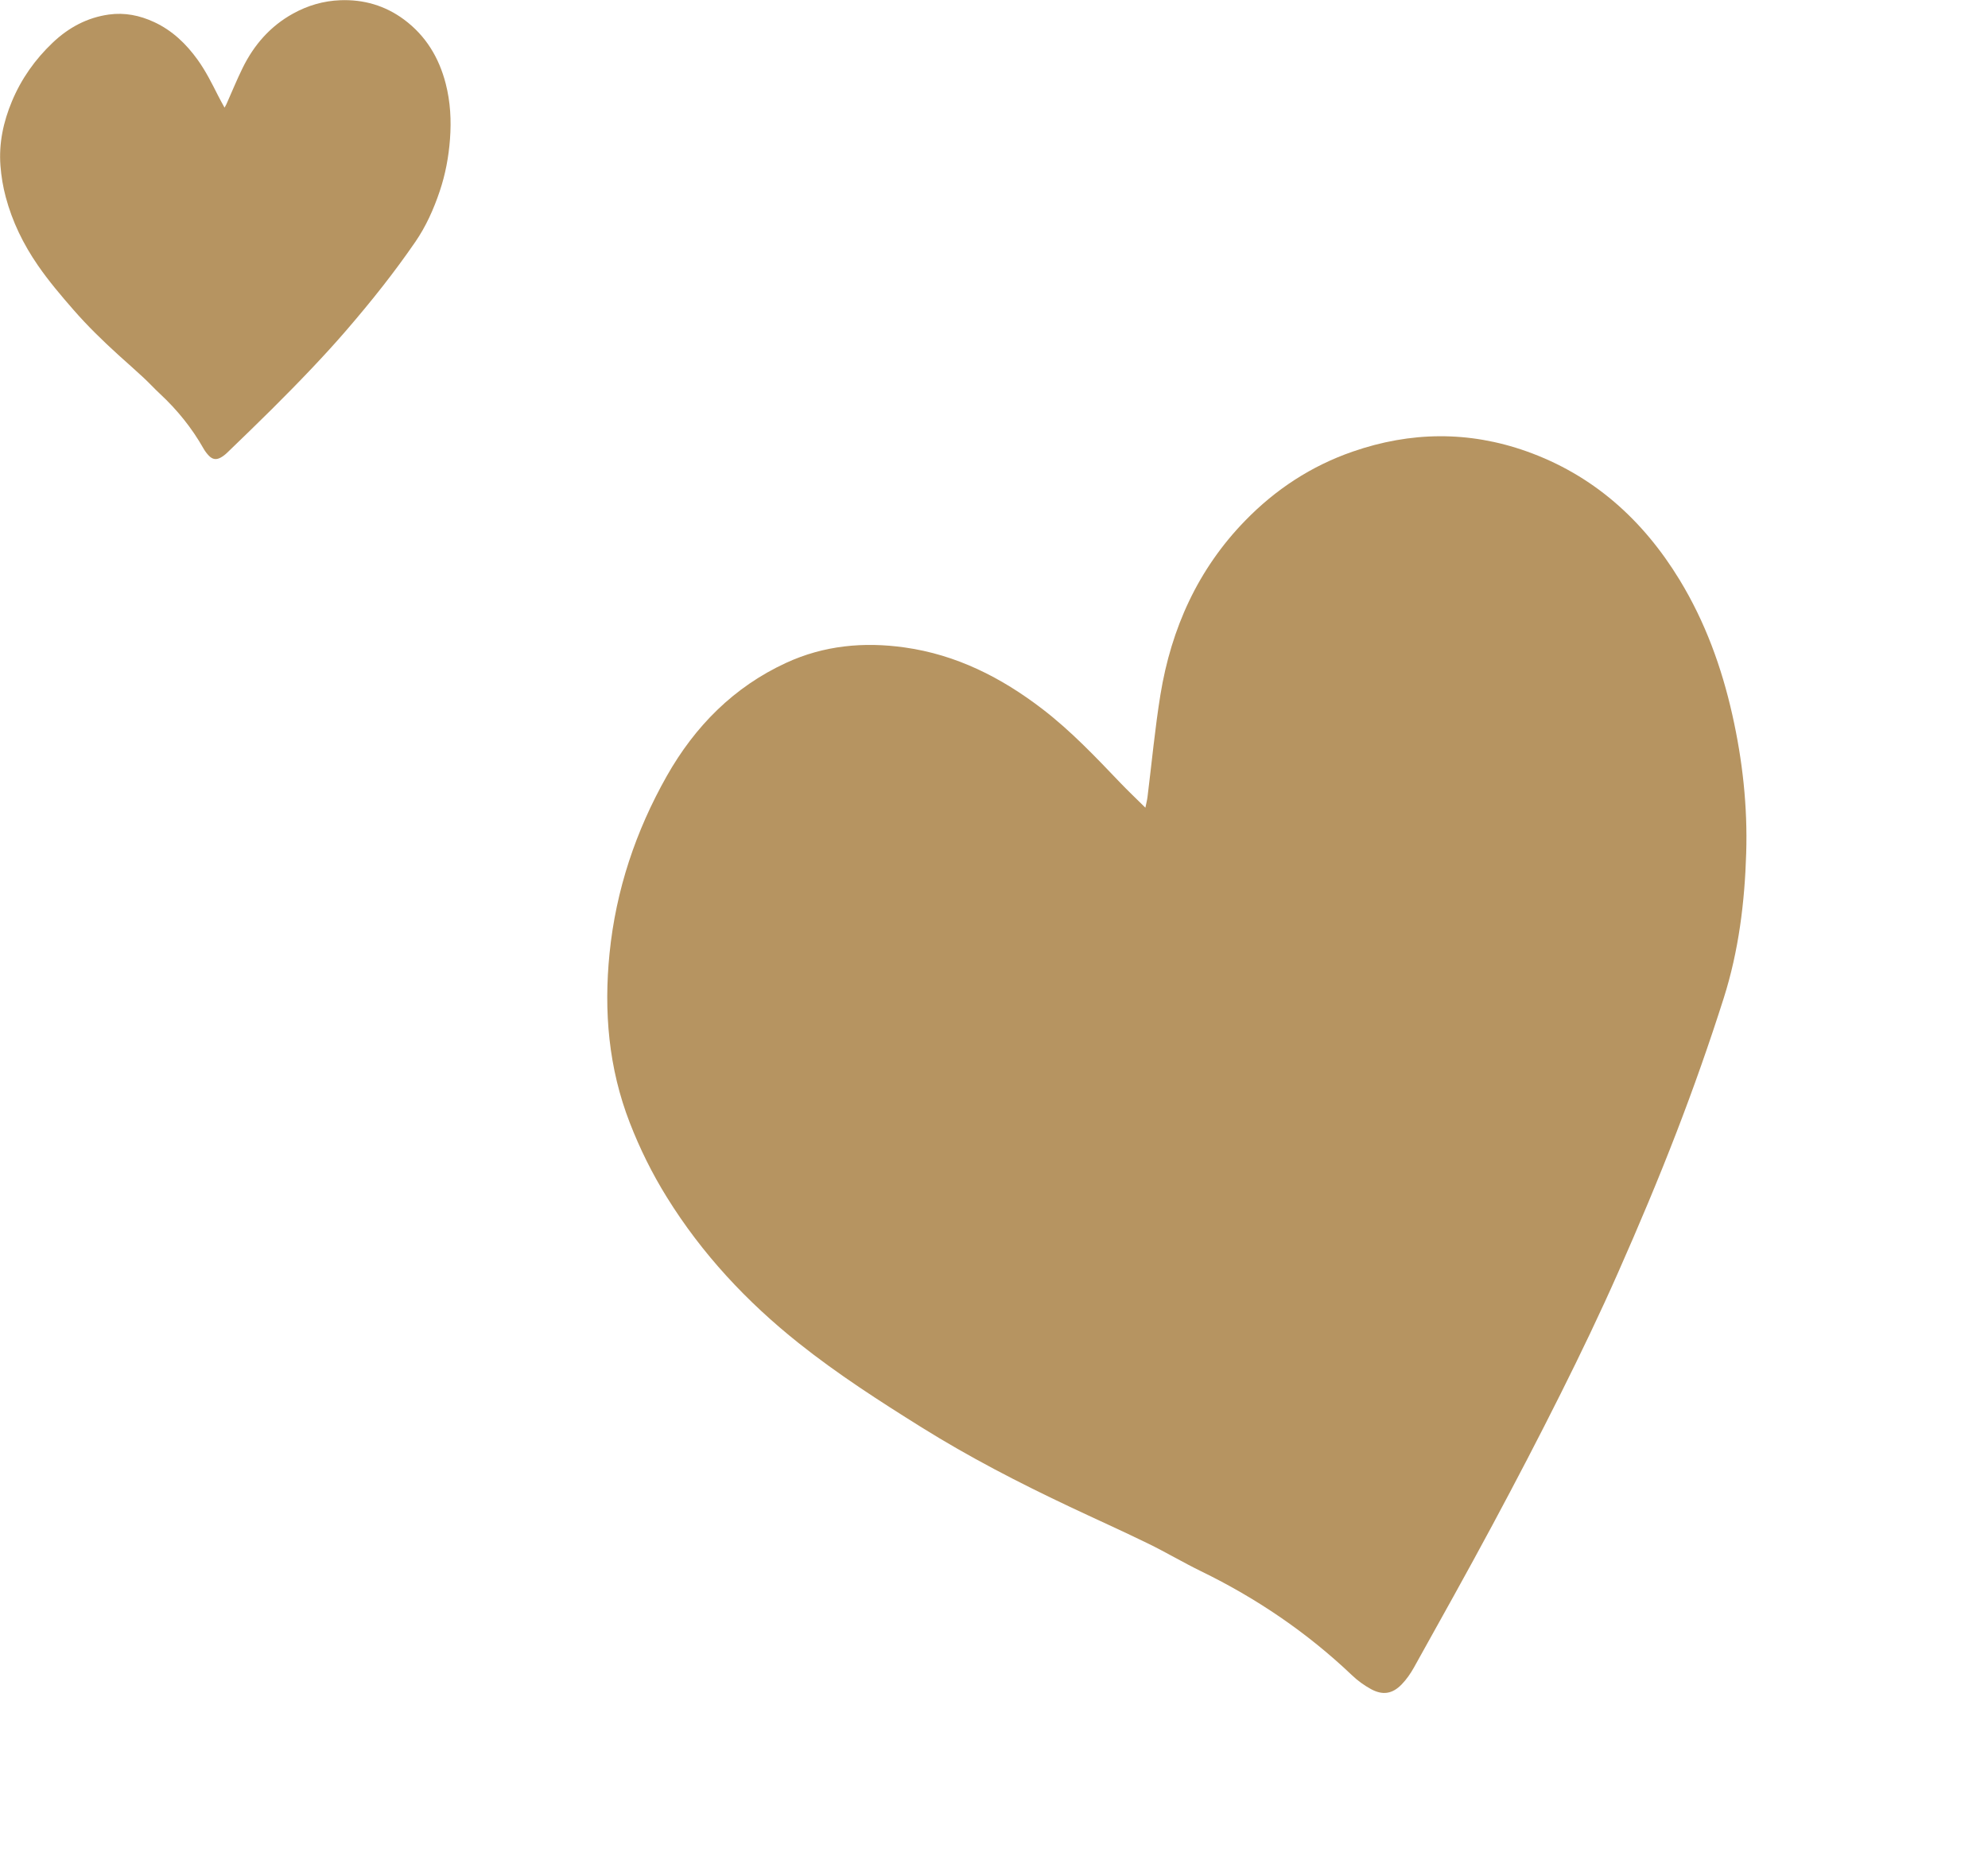
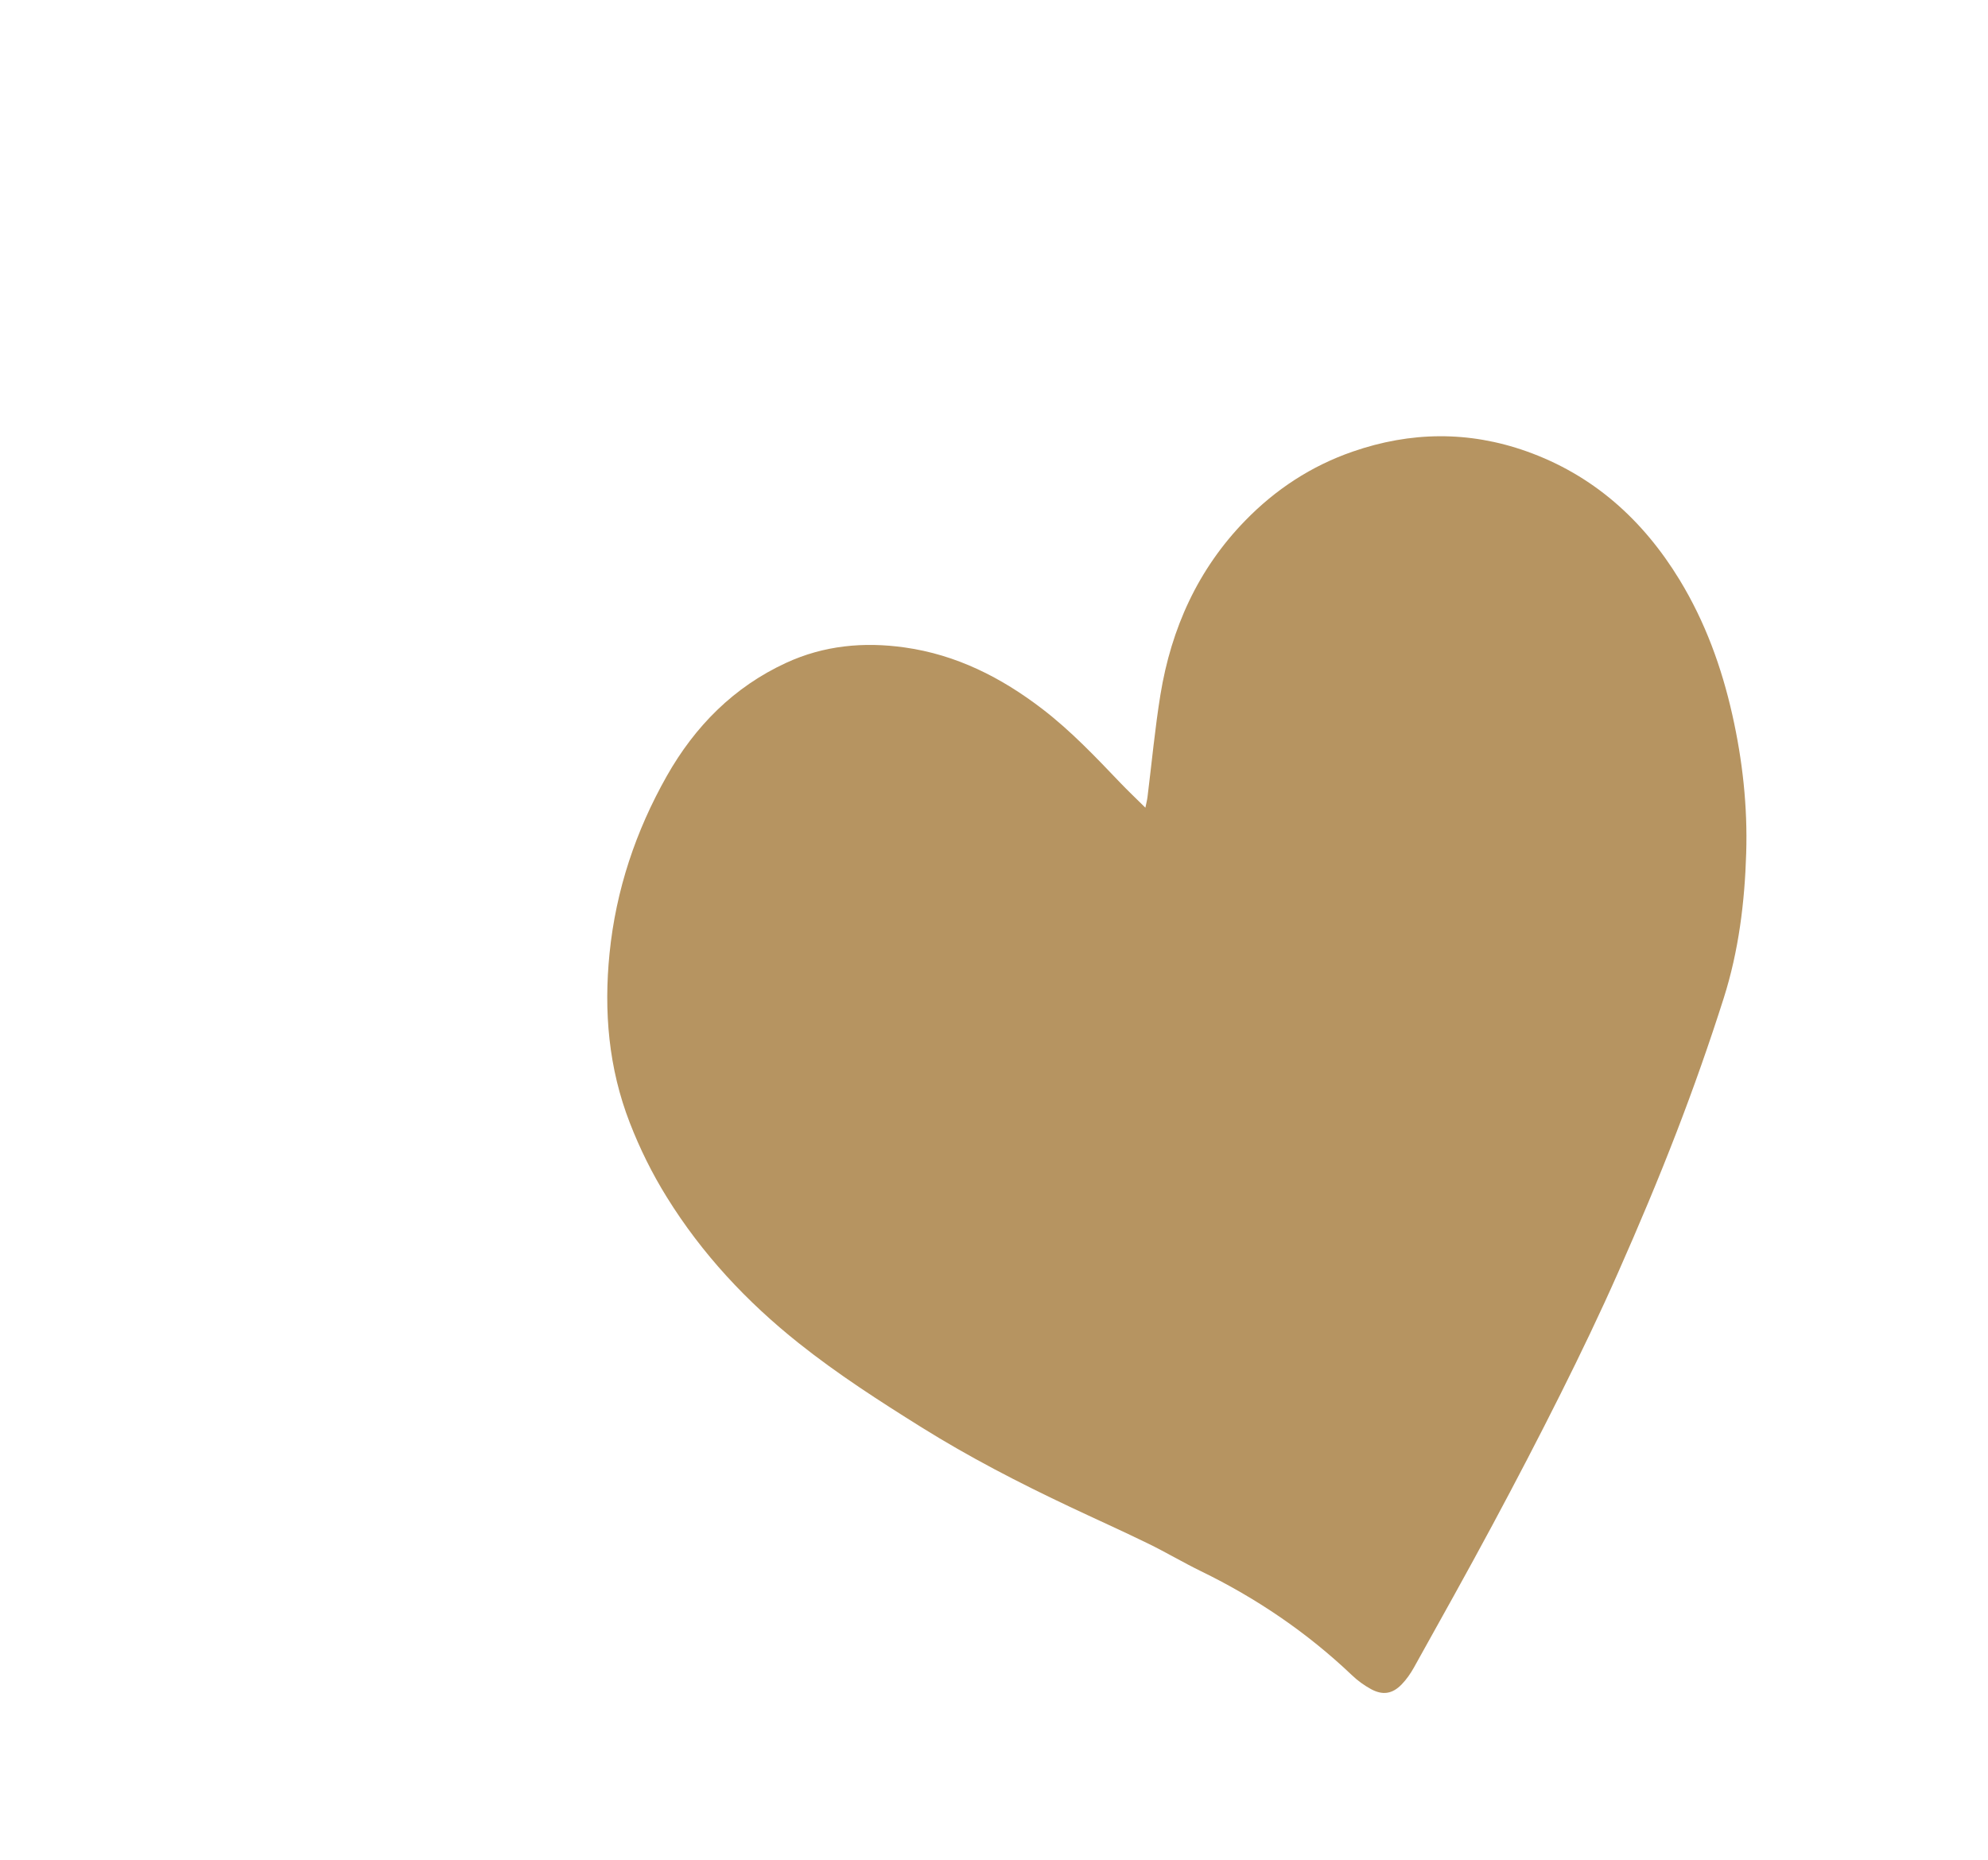
<svg xmlns="http://www.w3.org/2000/svg" width="62" height="58" viewBox="0 0 62 58" fill="none">
  <g clip-path="url(#clip0_2132_19735)">
    <path d="M35.722 25.187C35.75 25.049 35.775 24.954 35.787 24.858C35.92 23.794 36.019 22.724 36.19 21.668C36.528 19.593 37.363 17.748 38.829 16.242C39.777 15.265 40.895 14.53 42.19 14.083C43.99 13.459 45.802 13.435 47.605 14.074C49.679 14.811 51.236 16.204 52.383 18.086C53.178 19.392 53.693 20.807 54.027 22.296C54.346 23.718 54.504 25.153 54.459 26.607C54.413 28.143 54.223 29.663 53.759 31.125C53.31 32.538 52.816 33.938 52.283 35.319C51.716 36.789 51.102 38.244 50.465 39.683C49.903 40.956 49.299 42.211 48.677 43.456C47.99 44.83 47.279 46.193 46.553 47.546C45.752 49.039 44.924 50.517 44.1 51.998C43.994 52.189 43.865 52.375 43.713 52.532C43.424 52.829 43.123 52.876 42.756 52.677C42.542 52.56 42.337 52.411 42.161 52.242C40.76 50.91 39.185 49.843 37.456 49.001C36.894 48.727 36.355 48.405 35.793 48.132C34.981 47.736 34.156 47.367 33.339 46.98C31.767 46.237 30.224 45.44 28.744 44.516C27.428 43.694 26.125 42.856 24.907 41.886C23.288 40.597 21.892 39.105 20.795 37.334C20.337 36.597 19.955 35.824 19.642 35.017C18.978 33.31 18.828 31.54 19.01 29.732C19.209 27.755 19.827 25.914 20.795 24.202C21.674 22.649 22.886 21.424 24.515 20.673C25.691 20.13 26.933 20.011 28.216 20.192C29.827 20.419 31.225 21.127 32.507 22.11C33.396 22.792 34.164 23.602 34.936 24.41C35.177 24.662 35.43 24.901 35.721 25.189L35.722 25.187Z" fill="#b69461" />
  </g>
  <g clip-path="url(#clip1_2132_19735)">
-     <path d="M7.003 3.356C7.029 3.309 7.049 3.277 7.064 3.243C7.231 2.868 7.386 2.487 7.567 2.119C7.922 1.396 8.434 0.813 9.139 0.424C9.595 0.172 10.087 0.027 10.611 0.007C11.341 -0.021 12.007 0.172 12.597 0.607C13.275 1.109 13.691 1.793 13.901 2.61C14.047 3.178 14.078 3.754 14.034 4.337C13.993 4.893 13.891 5.437 13.713 5.965C13.525 6.523 13.286 7.059 12.953 7.543C12.631 8.011 12.293 8.469 11.944 8.915C11.572 9.391 11.185 9.856 10.792 10.312C10.444 10.716 10.082 11.109 9.716 11.496C9.311 11.923 8.898 12.343 8.481 12.758C8.021 13.216 7.553 13.666 7.086 14.117C7.026 14.175 6.958 14.229 6.885 14.269C6.746 14.346 6.631 14.33 6.518 14.216C6.453 14.149 6.394 14.072 6.348 13.99C5.983 13.346 5.525 12.779 4.985 12.278C4.81 12.115 4.648 11.937 4.472 11.774C4.219 11.538 3.958 11.311 3.701 11.078C3.208 10.631 2.731 10.167 2.292 9.663C1.901 9.215 1.517 8.763 1.179 8.272C0.729 7.619 0.384 6.916 0.179 6.145C0.093 5.824 0.039 5.498 0.014 5.168C-0.039 4.468 0.104 3.802 0.372 3.16C0.665 2.457 1.096 1.851 1.642 1.332C2.137 0.861 2.718 0.547 3.399 0.453C3.89 0.385 4.359 0.48 4.809 0.689C5.374 0.952 5.807 1.367 6.168 1.87C6.418 2.219 6.609 2.602 6.802 2.984C6.862 3.103 6.928 3.219 7.003 3.357L7.003 3.356Z" fill="#b69461" />
-   </g>
+     </g>
  <defs fill="#000000">
    <clipPath id="clip0_2132_19735" fill="#000000">
      <rect width="36.673" height="37.365" fill="white" transform="translate(15.696 22.119) rotate(-16.89)" />
    </clipPath>
    <clipPath id="clip1_2132_19735" fill="#000000">
      <rect width="14.049" height="14.314" fill="white" transform="translate(0.005) rotate(0.021)" />
    </clipPath>
  </defs>
</svg>